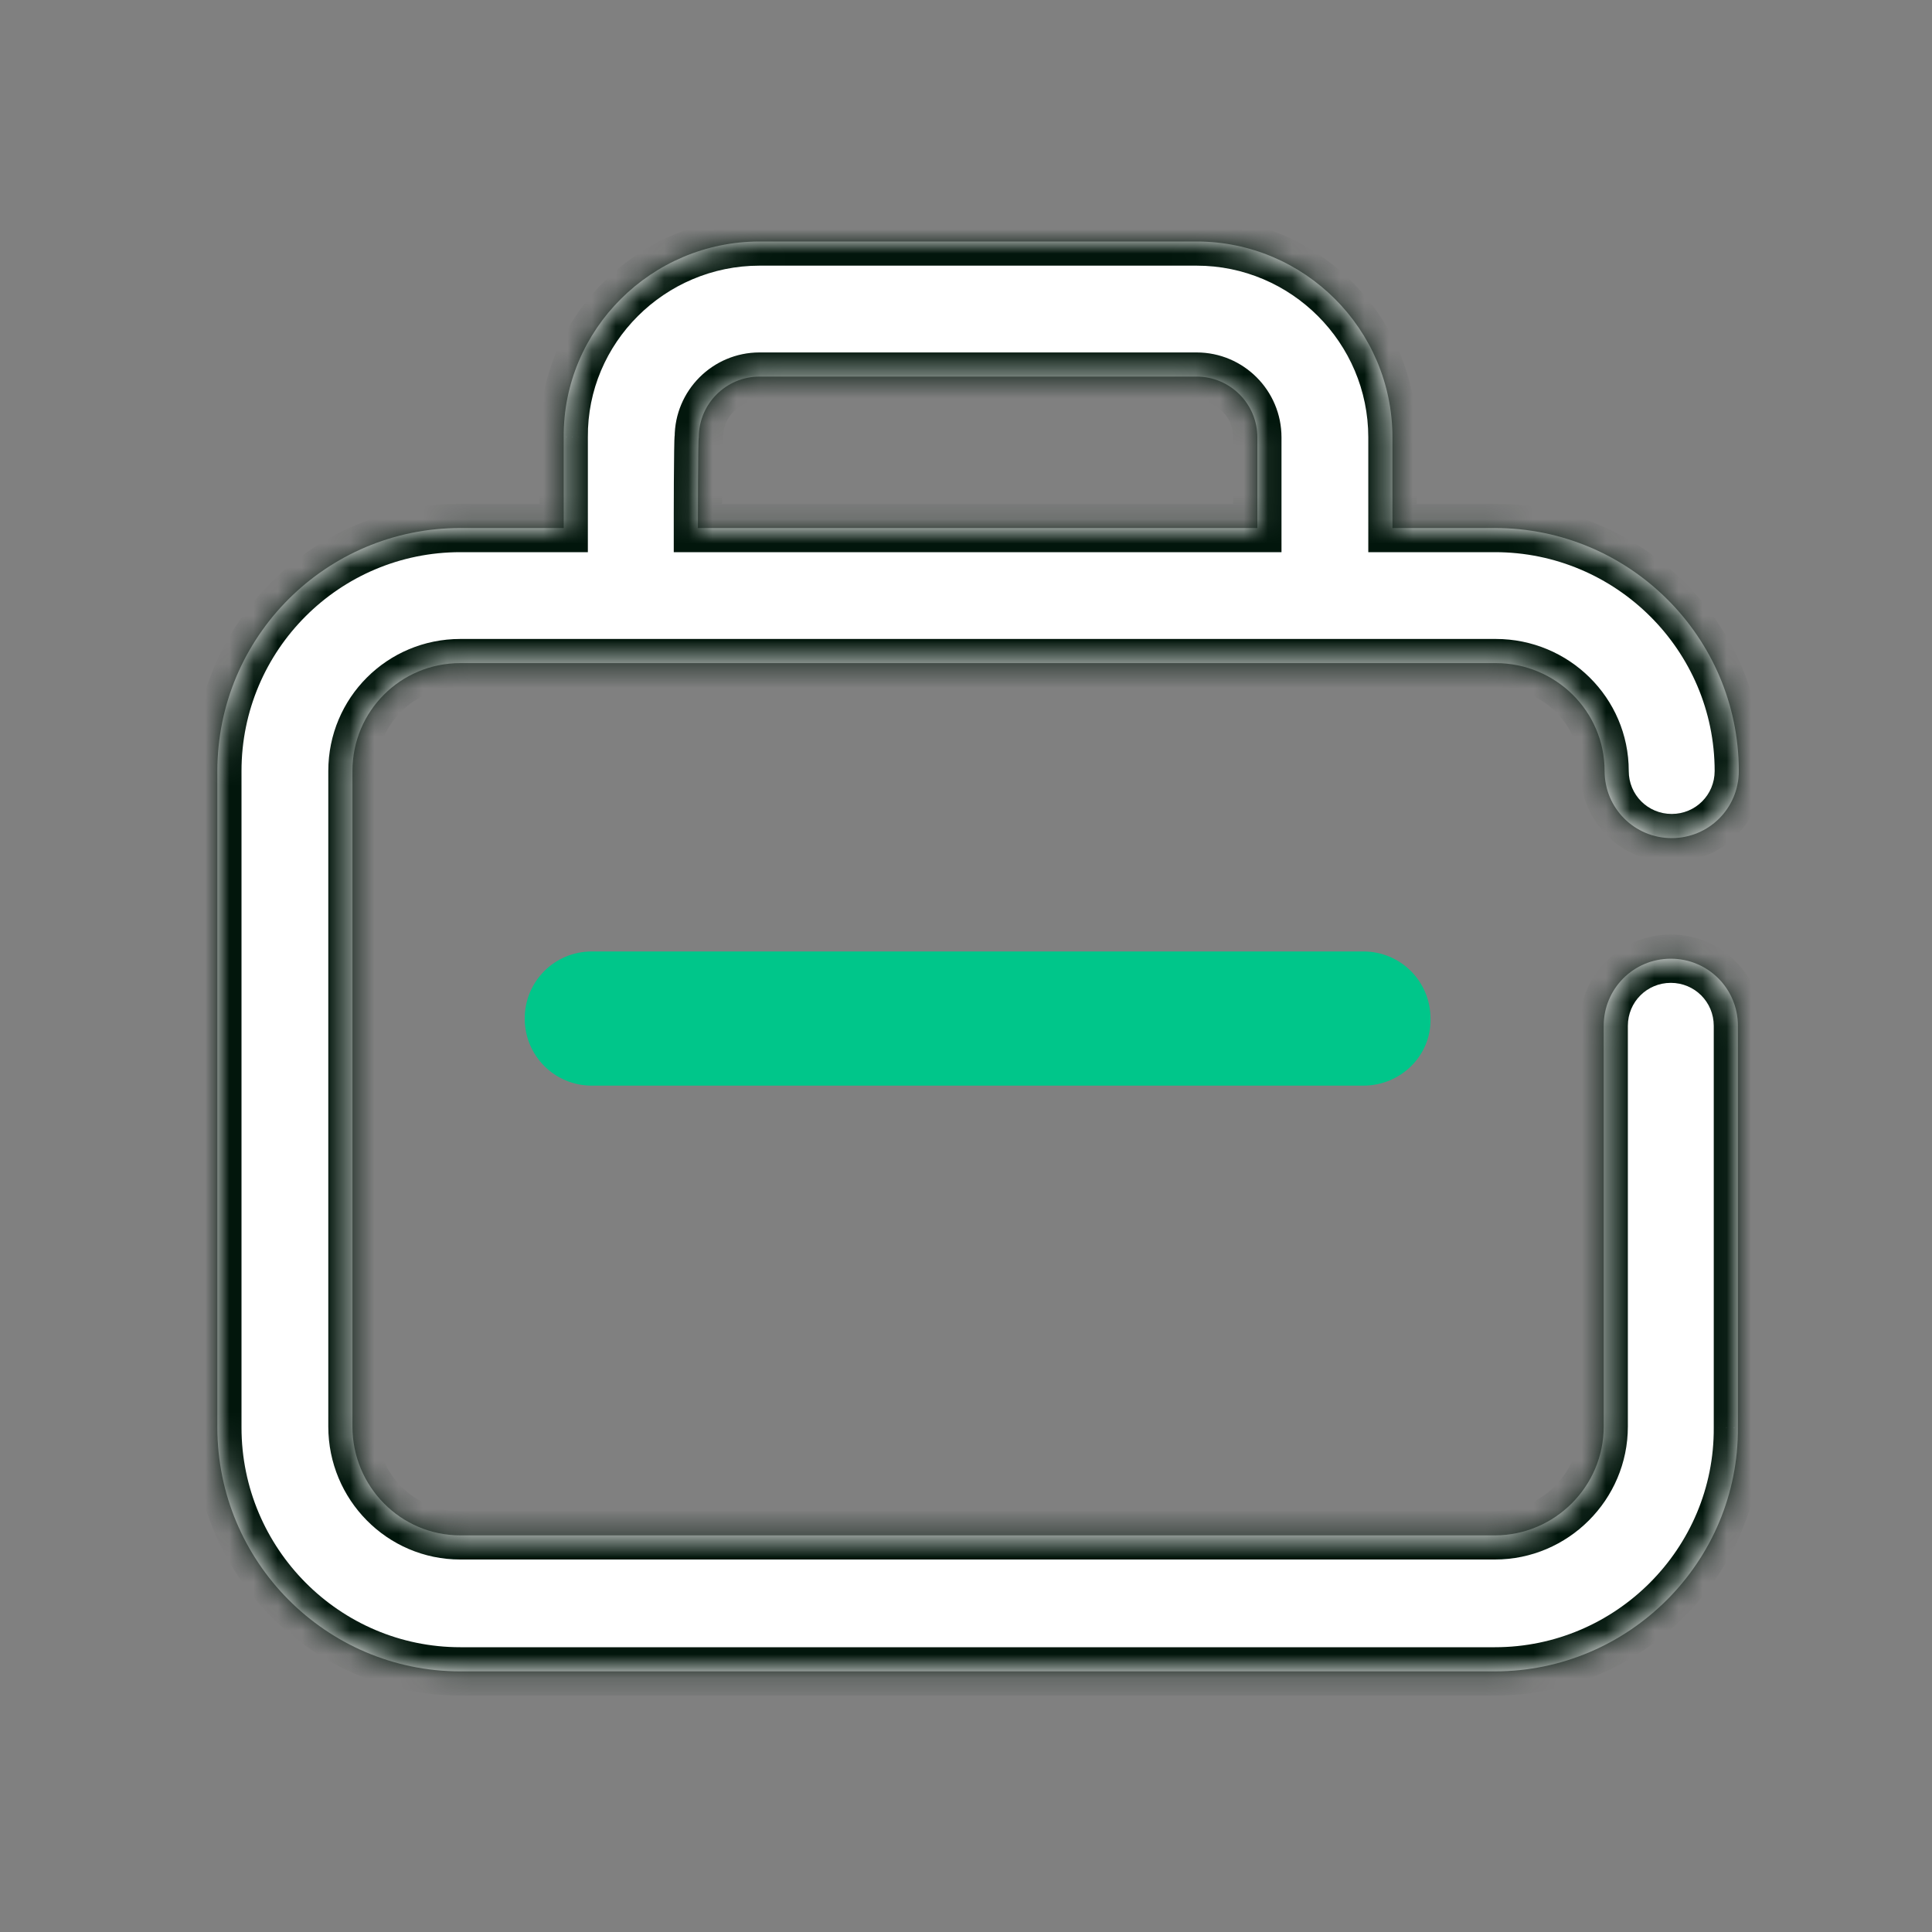
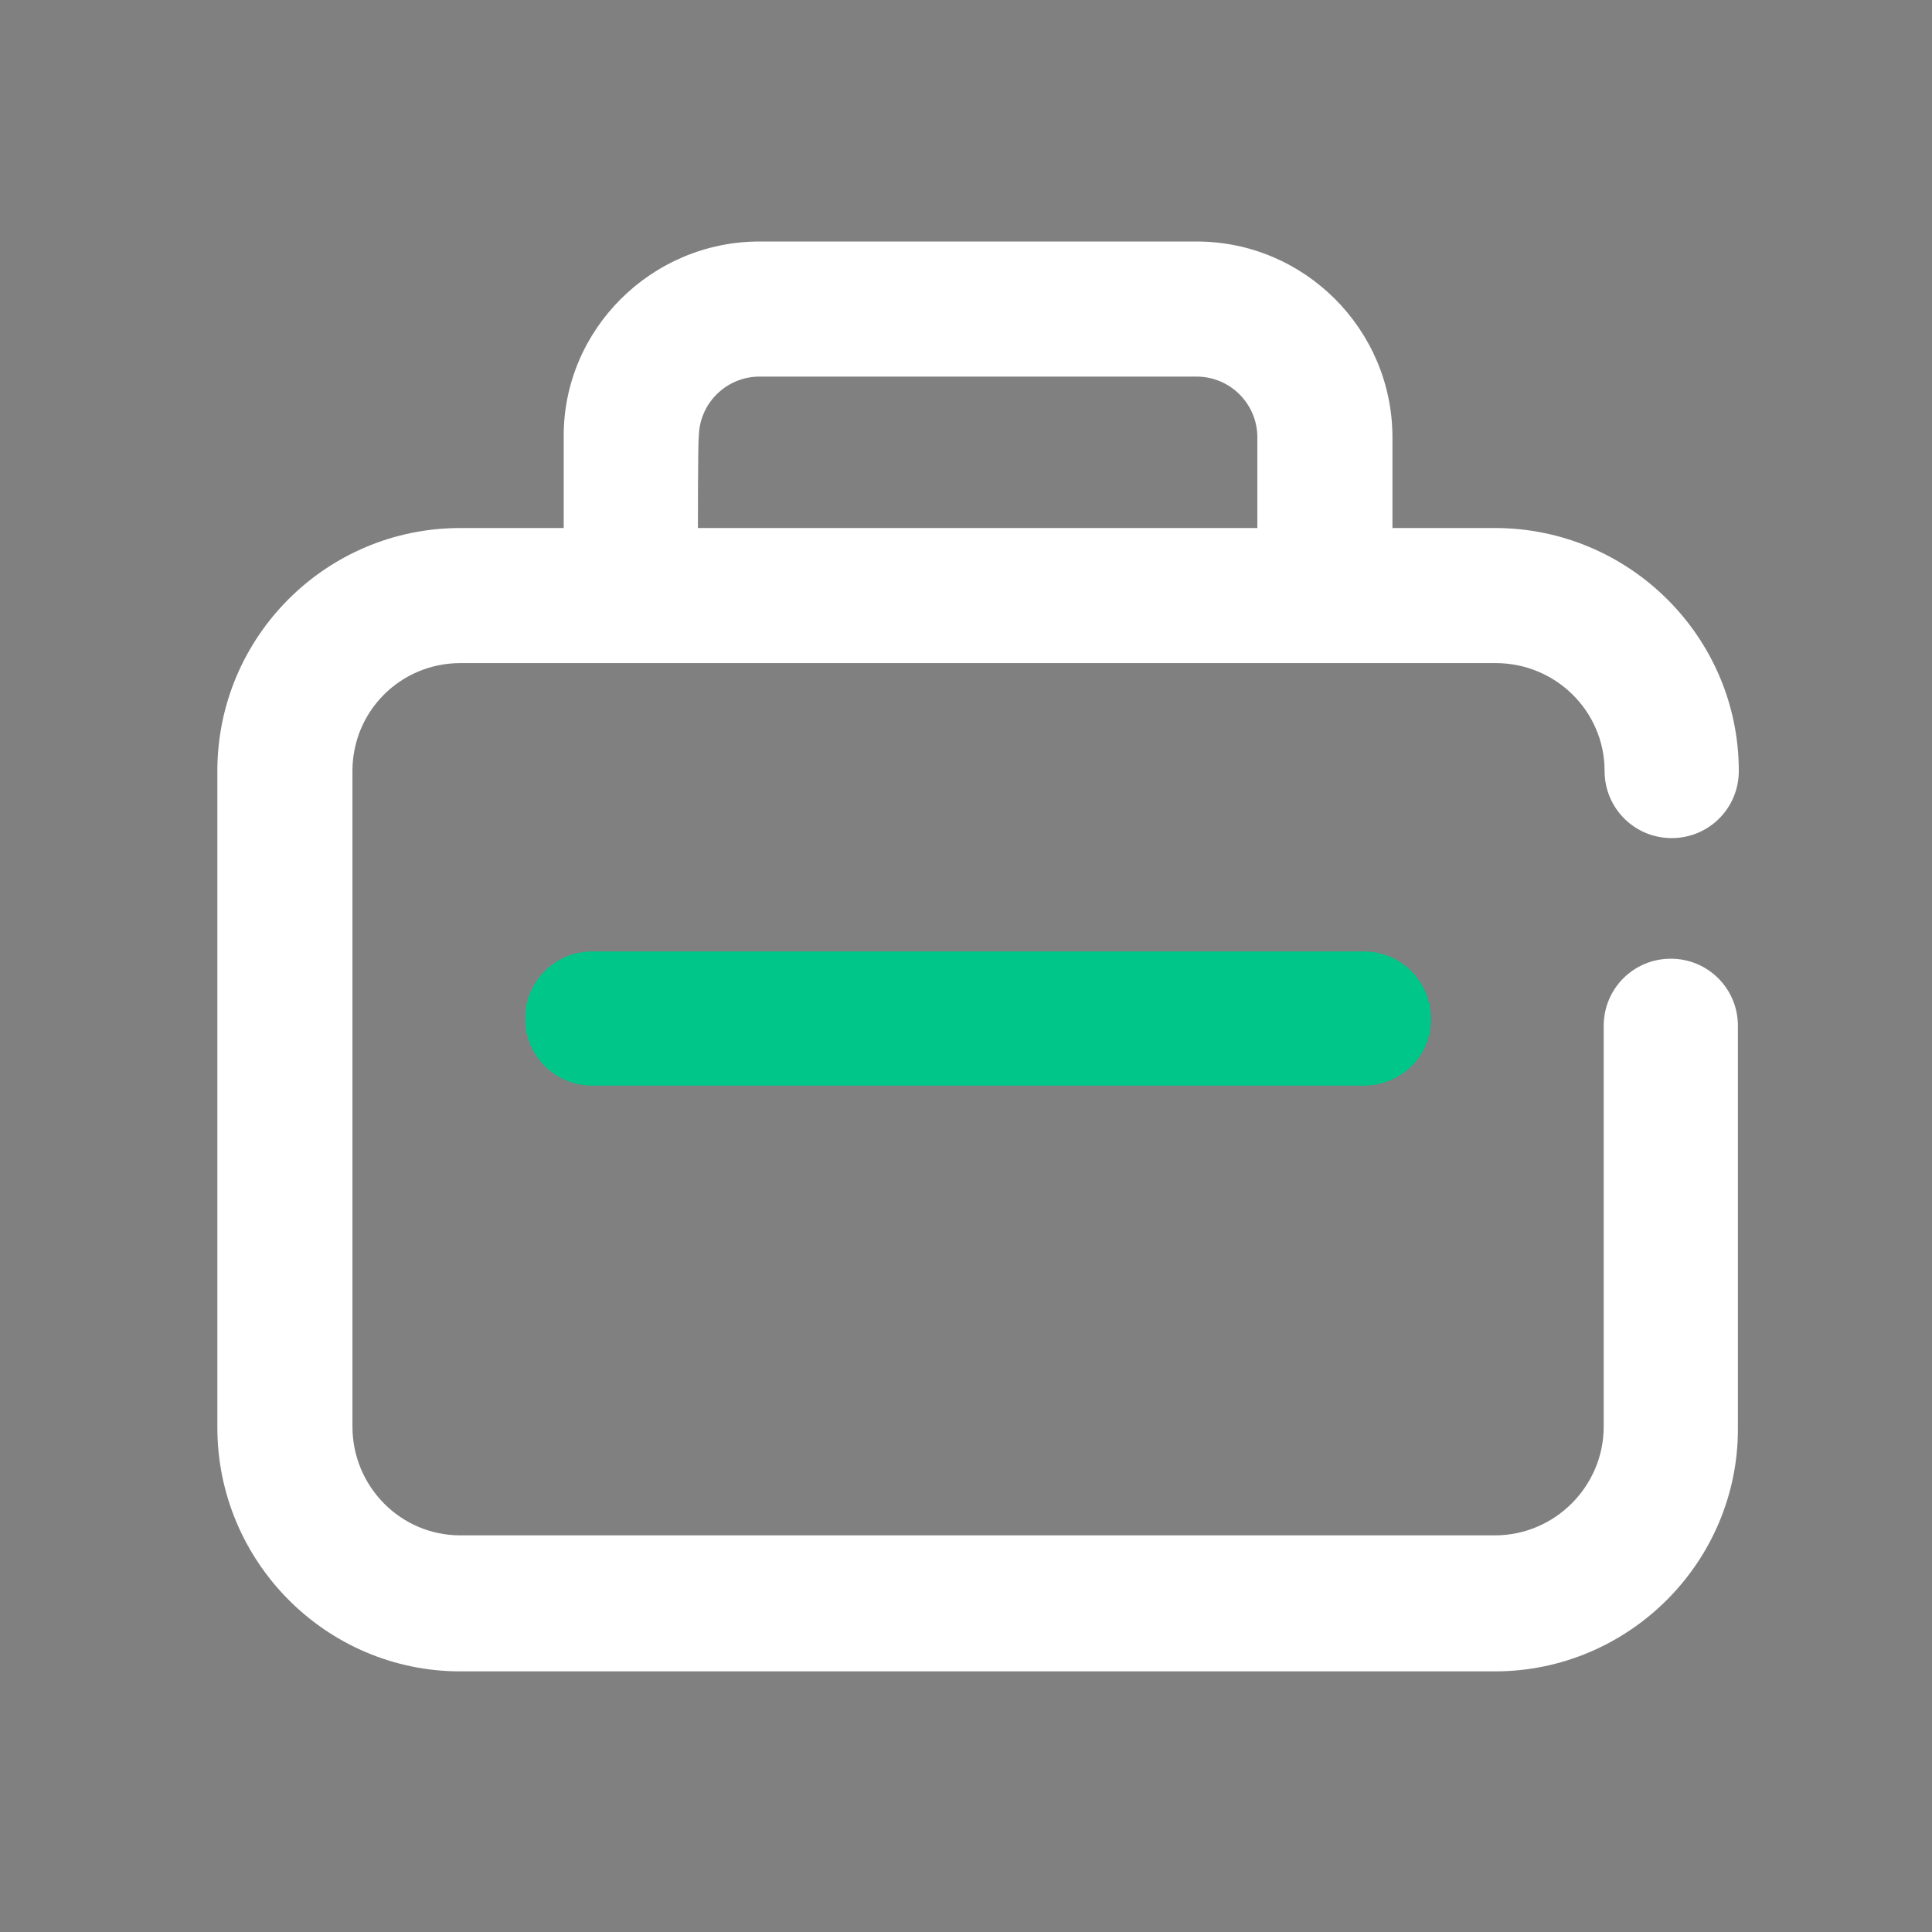
<svg xmlns="http://www.w3.org/2000/svg" width="80" height="80" viewBox="0 0 80 80" fill="none">
  <rect x="0" y="0" width="80" height="80" fill="#808080" stroke="none" />
  <mask id="path-1-inside-1_587_183207" fill="white">
-     <path fill-rule="evenodd" clip-rule="evenodd" d="M57.658 21.864H61.901C67.457 21.864 72 26.369 72 31.926C72 33.465 70.761 34.704 69.222 34.704C67.682 34.704 66.443 33.465 66.443 31.926C66.443 29.448 64.416 27.458 61.938 27.458H19.062C16.584 27.458 14.594 29.448 14.594 31.926V59.071C14.594 61.549 16.584 63.576 19.062 63.576H61.901C64.378 63.576 66.406 61.549 66.406 59.071V42.476C66.406 40.937 67.645 39.698 69.184 39.698C70.724 39.698 71.963 40.937 71.963 42.476V59.108C72 64.665 67.457 69.208 61.901 69.208H19.062C13.505 69.208 9 64.665 9 59.108V31.926C9 26.369 13.505 21.864 19.062 21.864H23.342V18.11C23.305 13.642 26.984 10 31.452 10H49.548C54.016 10 57.658 13.642 57.658 18.11V21.864ZM52.064 21.864H28.899C28.899 21.864 28.899 18.11 28.936 18.11C28.936 16.721 30.063 15.594 31.452 15.594H49.548C50.937 15.594 52.064 16.721 52.064 18.11V21.864Z" />
-   </mask>
+     </mask>
  <path fill-rule="evenodd" clip-rule="evenodd" d="M57.658 21.864H61.901C67.457 21.864 72 26.369 72 31.926C72 33.465 70.761 34.704 69.222 34.704C67.682 34.704 66.443 33.465 66.443 31.926C66.443 29.448 64.416 27.458 61.938 27.458H19.062C16.584 27.458 14.594 29.448 14.594 31.926V59.071C14.594 61.549 16.584 63.576 19.062 63.576H61.901C64.378 63.576 66.406 61.549 66.406 59.071V42.476C66.406 40.937 67.645 39.698 69.184 39.698C70.724 39.698 71.963 40.937 71.963 42.476V59.108C72 64.665 67.457 69.208 61.901 69.208H19.062C13.505 69.208 9 64.665 9 59.108V31.926C9 26.369 13.505 21.864 19.062 21.864H23.342V18.11C23.305 13.642 26.984 10 31.452 10H49.548C54.016 10 57.658 13.642 57.658 18.11V21.864ZM52.064 21.864H28.899C28.899 21.864 28.899 18.11 28.936 18.11C28.936 16.721 30.063 15.594 31.452 15.594H49.548C50.937 15.594 52.064 16.721 52.064 18.11V21.864Z" fill="white" />
  <path d="M57.658 21.864H56.658V22.864H57.658V21.864ZM71.963 59.108H70.962L70.963 59.115L71.963 59.108ZM23.342 21.864V22.864H24.342V21.864H23.342ZM23.342 18.11H24.342L24.342 18.101L23.342 18.11ZM28.899 21.864H27.899V22.864H28.899V21.864ZM52.064 21.864V22.864H53.064V21.864H52.064ZM28.936 18.11V19.11H29.936V18.11H28.936ZM57.658 22.864H61.901V20.864H57.658V22.864ZM61.901 22.864C66.91 22.864 71 26.927 71 31.926H73C73 25.812 68.004 20.864 61.901 20.864V22.864ZM71 31.926C71 32.913 70.209 33.704 69.222 33.704V35.704C71.313 35.704 73 34.018 73 31.926H71ZM69.222 33.704C68.235 33.704 67.443 32.913 67.443 31.926H65.443C65.443 34.018 67.13 35.704 69.222 35.704V33.704ZM67.443 31.926C67.443 28.885 64.957 26.458 61.938 26.458V28.458C63.875 28.458 65.443 30.011 65.443 31.926H67.443ZM61.938 26.458H19.062V28.458H61.938V26.458ZM19.062 26.458C16.032 26.458 13.594 28.896 13.594 31.926H15.594C15.594 30 17.136 28.458 19.062 28.458V26.458ZM13.594 31.926V59.071H15.594V31.926H13.594ZM13.594 59.071C13.594 62.09 16.021 64.576 19.062 64.576V62.576C17.147 62.576 15.594 61.008 15.594 59.071H13.594ZM19.062 64.576H61.901V62.576H19.062V64.576ZM61.901 64.576C64.931 64.576 67.406 62.101 67.406 59.071H65.406C65.406 60.997 63.826 62.576 61.901 62.576V64.576ZM67.406 59.071V42.476H65.406V59.071H67.406ZM67.406 42.476C67.406 41.489 68.197 40.698 69.184 40.698V38.698C67.093 38.698 65.406 40.385 65.406 42.476H67.406ZM69.184 40.698C70.171 40.698 70.963 41.489 70.963 42.476H72.963C72.963 40.385 71.276 38.698 69.184 38.698V40.698ZM70.963 42.476V59.108H72.963V42.476H70.963ZM70.963 59.115C70.996 64.113 66.906 68.208 61.901 68.208V70.208C68.008 70.208 73.004 65.217 72.962 59.102L70.963 59.115ZM61.901 68.208H19.062V70.208H61.901V68.208ZM19.062 68.208C14.062 68.208 10 64.118 10 59.108H8C8 65.213 12.948 70.208 19.062 70.208V68.208ZM10 59.108V31.926H8V59.108H10ZM10 31.926C10 26.922 14.058 22.864 19.062 22.864V20.864C12.953 20.864 8 25.817 8 31.926H10ZM19.062 22.864H23.342V20.864H19.062V22.864ZM24.342 21.864V18.11H22.342V21.864H24.342ZM24.342 18.101C24.309 14.2 27.529 11 31.452 11V9C26.439 9 22.3 13.084 22.342 18.118L24.342 18.101ZM31.452 11H49.548V9H31.452V11ZM49.548 11C53.464 11 56.658 14.194 56.658 18.11H58.658C58.658 13.09 54.568 9 49.548 9V11ZM56.658 18.11V21.864H58.658V18.11H56.658ZM28.899 22.864H52.064V20.864H28.899V22.864ZM28.936 17.11C28.384 17.11 28.123 17.524 28.091 17.574C28.022 17.684 27.99 17.781 27.981 17.812C27.957 17.888 27.947 17.951 27.945 17.967C27.937 18.015 27.934 18.057 27.932 18.077C27.929 18.125 27.926 18.182 27.924 18.236C27.921 18.349 27.917 18.504 27.915 18.681C27.909 19.038 27.906 19.512 27.903 19.982C27.901 20.453 27.9 20.923 27.899 21.276C27.899 21.452 27.899 21.599 27.899 21.702C27.899 21.754 27.899 21.794 27.899 21.822C27.899 21.835 27.899 21.846 27.899 21.853C27.899 21.857 27.899 21.86 27.899 21.861C27.899 21.862 27.899 21.863 27.899 21.863C27.899 21.864 27.899 21.864 27.899 21.864C27.899 21.864 27.899 21.864 27.899 21.864C27.899 21.864 27.899 21.864 28.899 21.864C29.899 21.864 29.899 21.864 29.899 21.864C29.899 21.864 29.899 21.864 29.899 21.864C29.899 21.864 29.899 21.864 29.899 21.863C29.899 21.863 29.899 21.862 29.899 21.861C29.899 21.86 29.899 21.857 29.899 21.854C29.899 21.846 29.899 21.836 29.899 21.822C29.899 21.795 29.899 21.755 29.899 21.703C29.899 21.601 29.899 21.455 29.899 21.279C29.9 20.928 29.901 20.46 29.903 19.992C29.906 19.523 29.909 19.058 29.914 18.711C29.917 18.537 29.92 18.398 29.923 18.306C29.925 18.258 29.926 18.233 29.927 18.227C29.927 18.219 29.926 18.24 29.921 18.274C29.92 18.283 29.911 18.341 29.888 18.413C29.879 18.442 29.849 18.538 29.78 18.646C29.748 18.696 29.488 19.11 28.936 19.11V17.11ZM31.452 14.594C29.51 14.594 27.936 16.168 27.936 18.11H29.936C29.936 17.273 30.615 16.594 31.452 16.594V14.594ZM49.548 14.594H31.452V16.594H49.548V14.594ZM53.064 18.11C53.064 16.168 51.49 14.594 49.548 14.594V16.594C50.385 16.594 51.064 17.273 51.064 18.11H53.064ZM53.064 21.864V18.11H51.064V21.864H53.064Z" fill="#02160C" mask="url(#path-1-inside-1_587_183207)" />
  <path d="M56.455 44.954H24.505C22.965 44.954 21.727 43.715 21.727 42.176C21.727 40.636 22.965 39.398 24.505 39.398H56.455C57.995 39.398 59.234 40.636 59.234 42.176C59.271 43.715 57.995 44.954 56.455 44.954Z" fill="#00C68A" />
</svg>